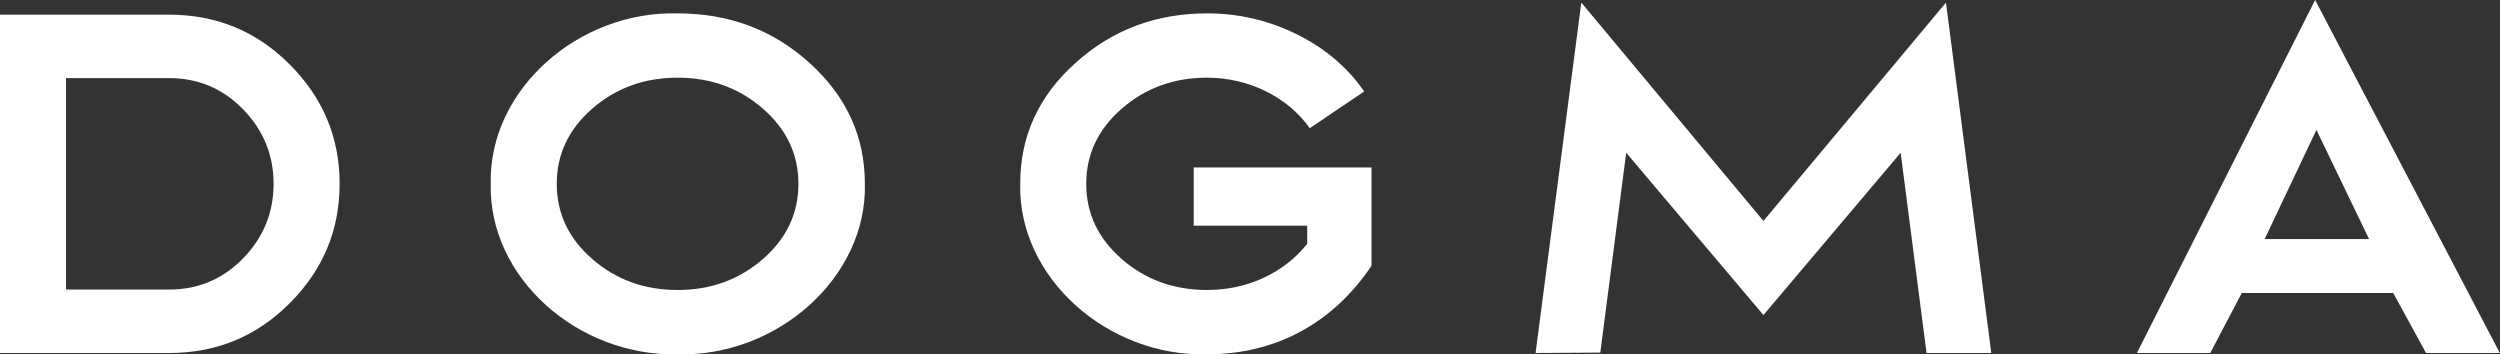
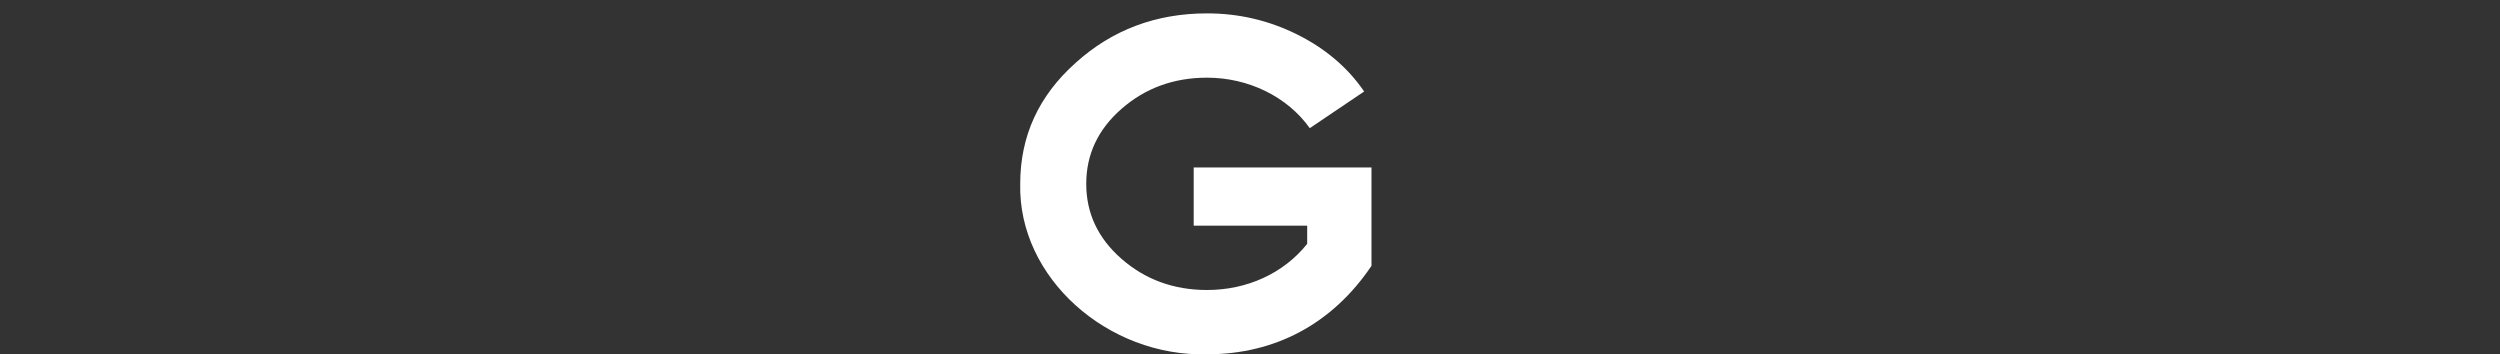
<svg xmlns="http://www.w3.org/2000/svg" width="7652" height="1085" viewBox="0 0 7652 1085" fill="none">
  <rect x="0" y="0" width="7652" height="1085" fill="#333333" stroke="none" />
-   <path d="M517.781 1080.47H0V44.91H517.781C661.755 44.91 784.596 95.103 886.303 196.809C988.01 298.516 1039.52 420.036 1039.52 562.69C1039.52 705.344 988.01 826.864 886.303 928.571C784.596 1030.28 661.755 1080.47 517.781 1080.47ZM202.093 239.077V886.303H517.781C606.279 886.303 681.568 854.602 743.649 791.2C805.73 727.799 837.431 651.188 837.431 562.69C837.431 474.192 805.73 397.581 743.649 334.18C681.568 270.778 606.279 239.077 517.781 239.077H202.093Z" fill="white" />
-   <path d="M2073.96 1084.43C1767.52 1091.04 1495.42 849.319 1502.02 562.69C1495.42 274.741 1770.16 33.022 2073.96 40.947C2231.14 40.947 2365.87 91.14 2478.15 192.847C2590.42 294.554 2647.22 417.394 2647.22 562.69C2653.82 850.639 2377.76 1092.36 2073.96 1084.43ZM1812.43 792.521C1885.08 855.923 1972.25 887.624 2073.96 887.624C2175.67 887.624 2262.84 855.923 2335.49 792.521C2408.14 729.119 2443.8 652.509 2443.8 562.69C2443.8 472.871 2408.14 396.261 2335.49 332.859C2262.84 269.457 2175.67 237.756 2073.96 237.756C1972.25 237.756 1885.08 269.457 1812.43 332.859C1739.78 396.261 1704.12 472.871 1704.12 562.69C1704.12 652.509 1739.78 729.119 1812.43 792.521Z" fill="white" />
  <path d="M3122.67 562.69C3122.67 416.074 3179.47 293.233 3291.74 192.847C3404.01 91.14 3538.74 40.947 3694.6 40.947C3791.03 40.947 3882.17 62.081 3968.02 104.349C4053.88 146.616 4123.89 204.735 4175.4 280.024L4008.97 392.298C3940.29 295.875 3821.41 237.756 3694.6 237.756C3592.9 237.756 3505.72 269.457 3433.07 332.859C3360.42 396.261 3324.76 472.871 3324.76 562.69C3324.76 652.509 3360.42 729.119 3433.07 792.521C3505.72 855.923 3592.9 887.624 3694.6 887.624C3816.12 887.624 3928.4 837.431 4001.05 746.291V690.814H3653.66V512.497H4197.86V813.655C4077.66 991.972 3901.98 1084.43 3694.6 1084.43C3390.8 1092.36 3116.06 850.639 3122.67 562.69Z" fill="white" />
-   <path d="M4898.21 1079.15L4700.07 1080.47L4840.09 7.925L5397.49 676.285L5956.22 7.925L6094.91 1080.47H5896.78L5817.53 467.587L5397.49 964.234L4977.46 467.587L4898.21 1079.15Z" fill="white" />
-   <path d="M6861.6 896.87L6765.18 1080.47H6540.63L7086.15 0L7651.48 1080.47H7425.62L7325.23 896.87H6861.6ZM7090.11 397.581L6931.61 731.761H7251.26L7090.11 397.581Z" fill="white" />
</svg>